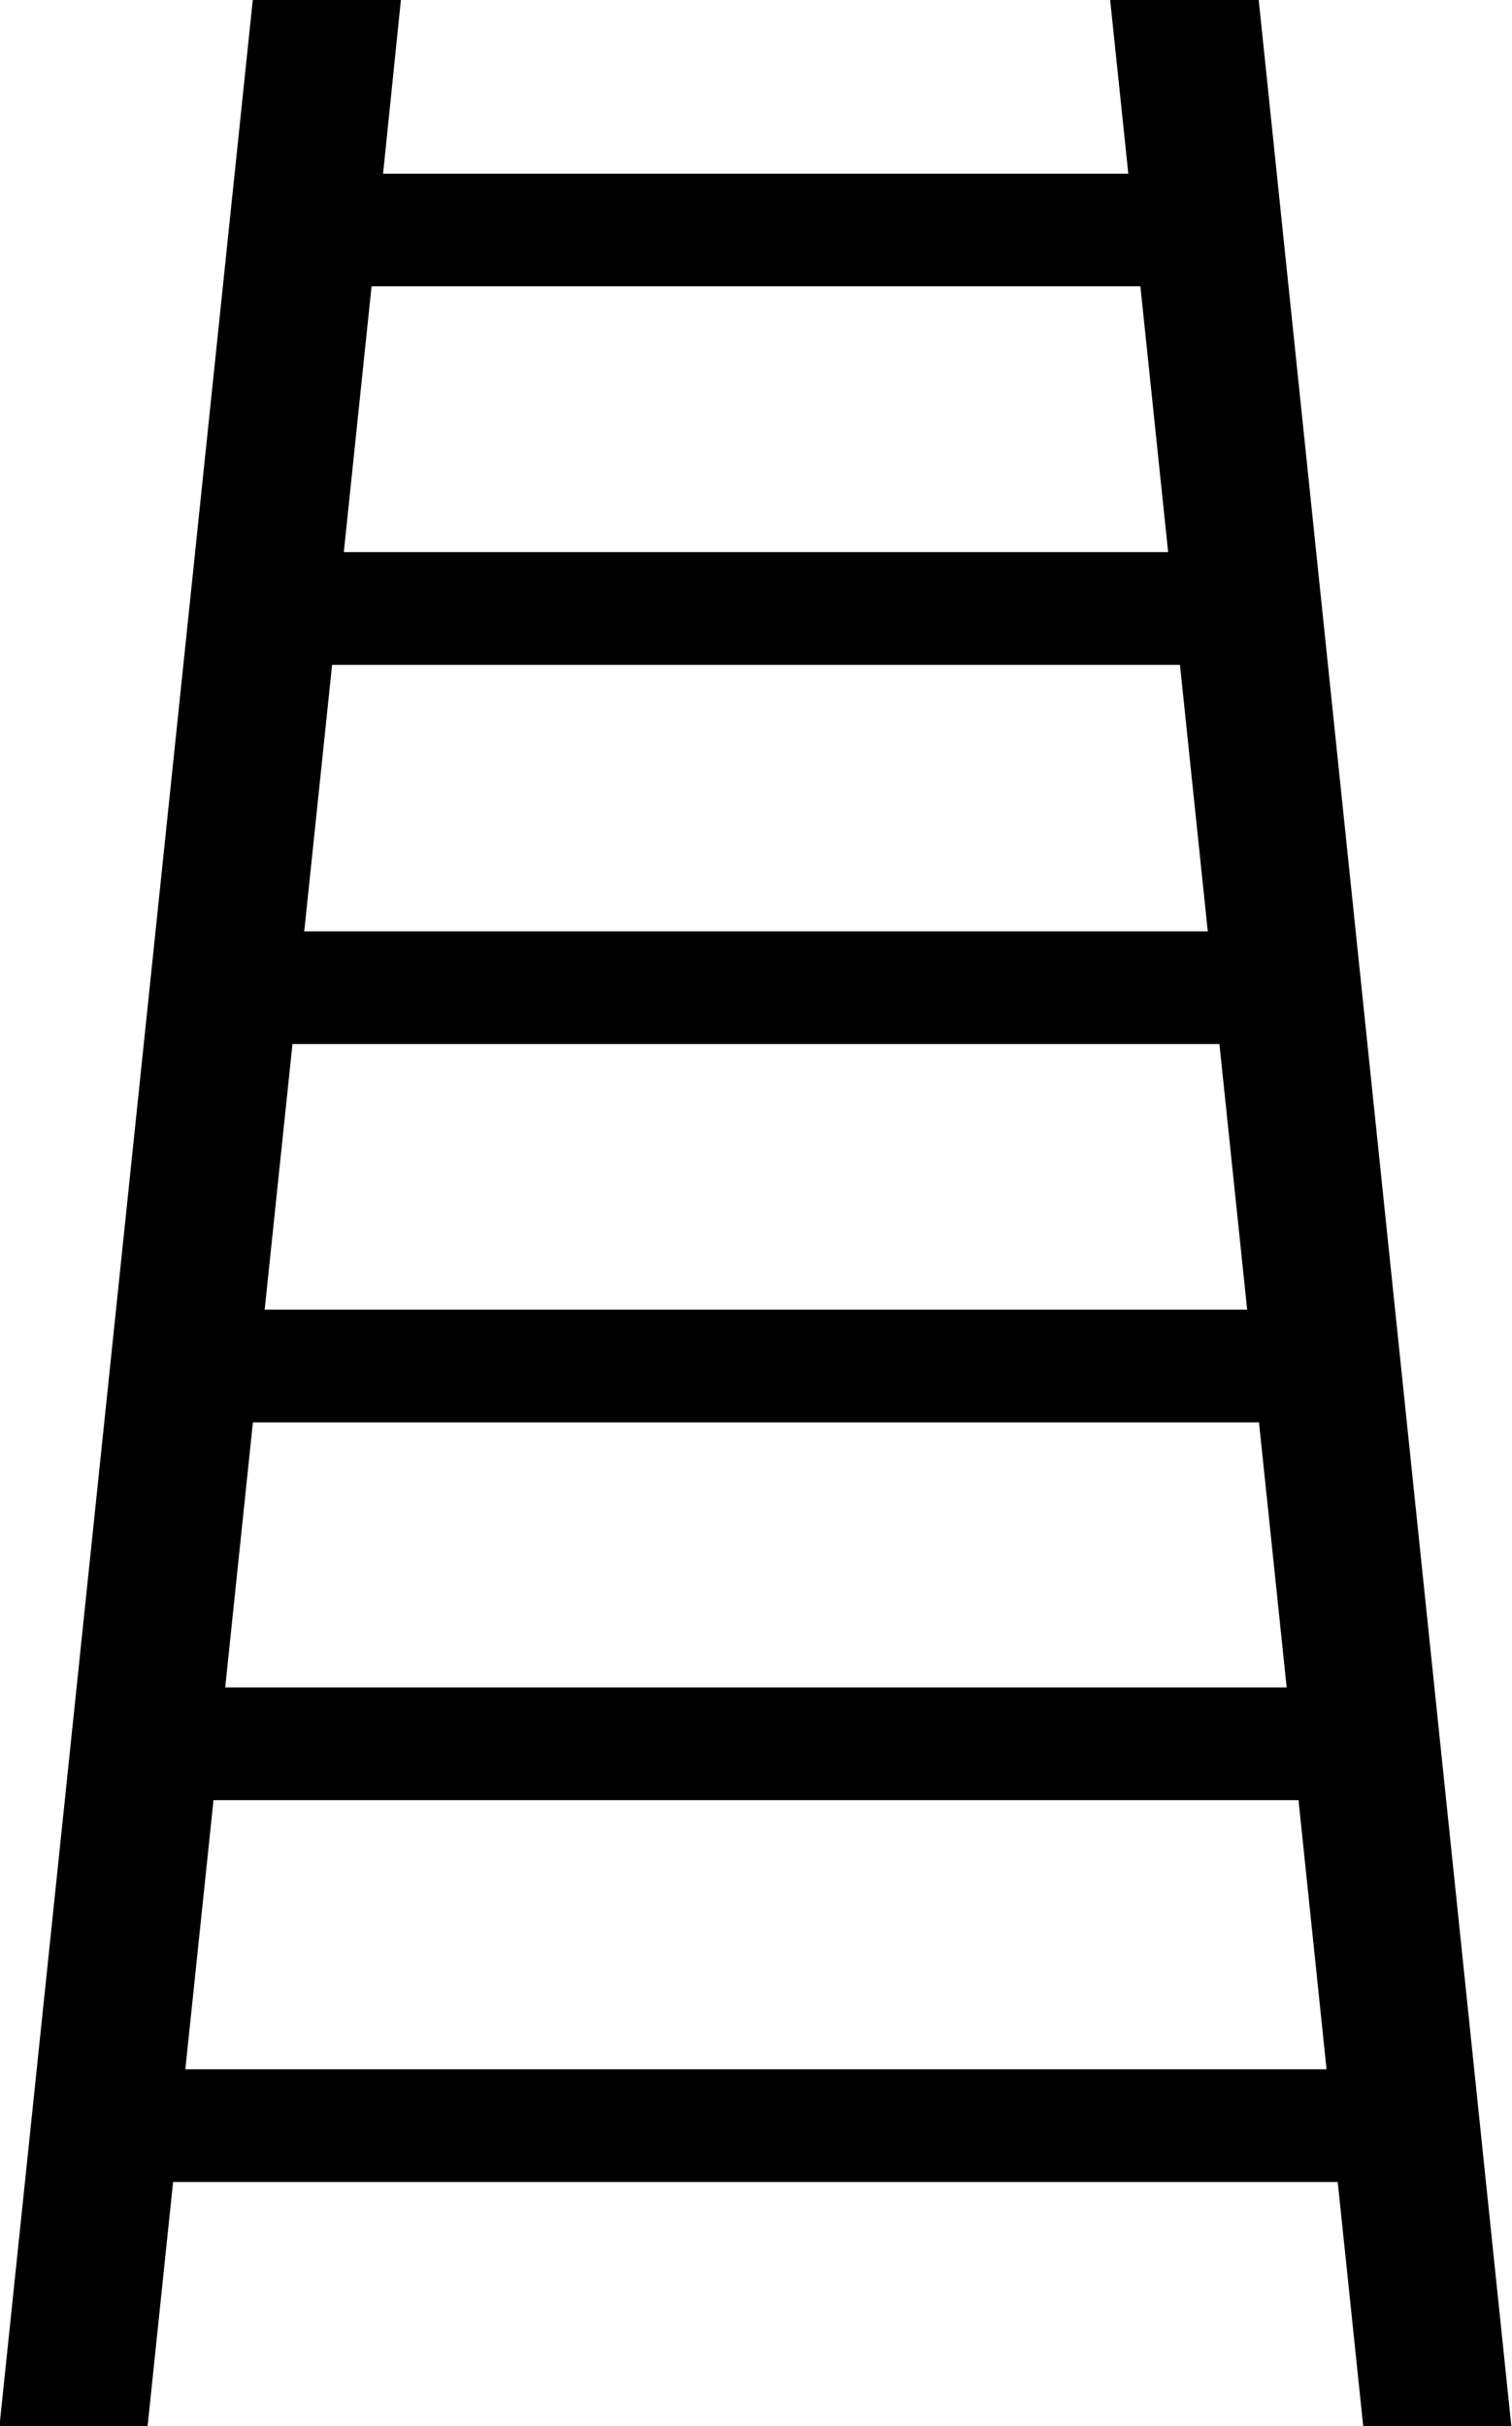
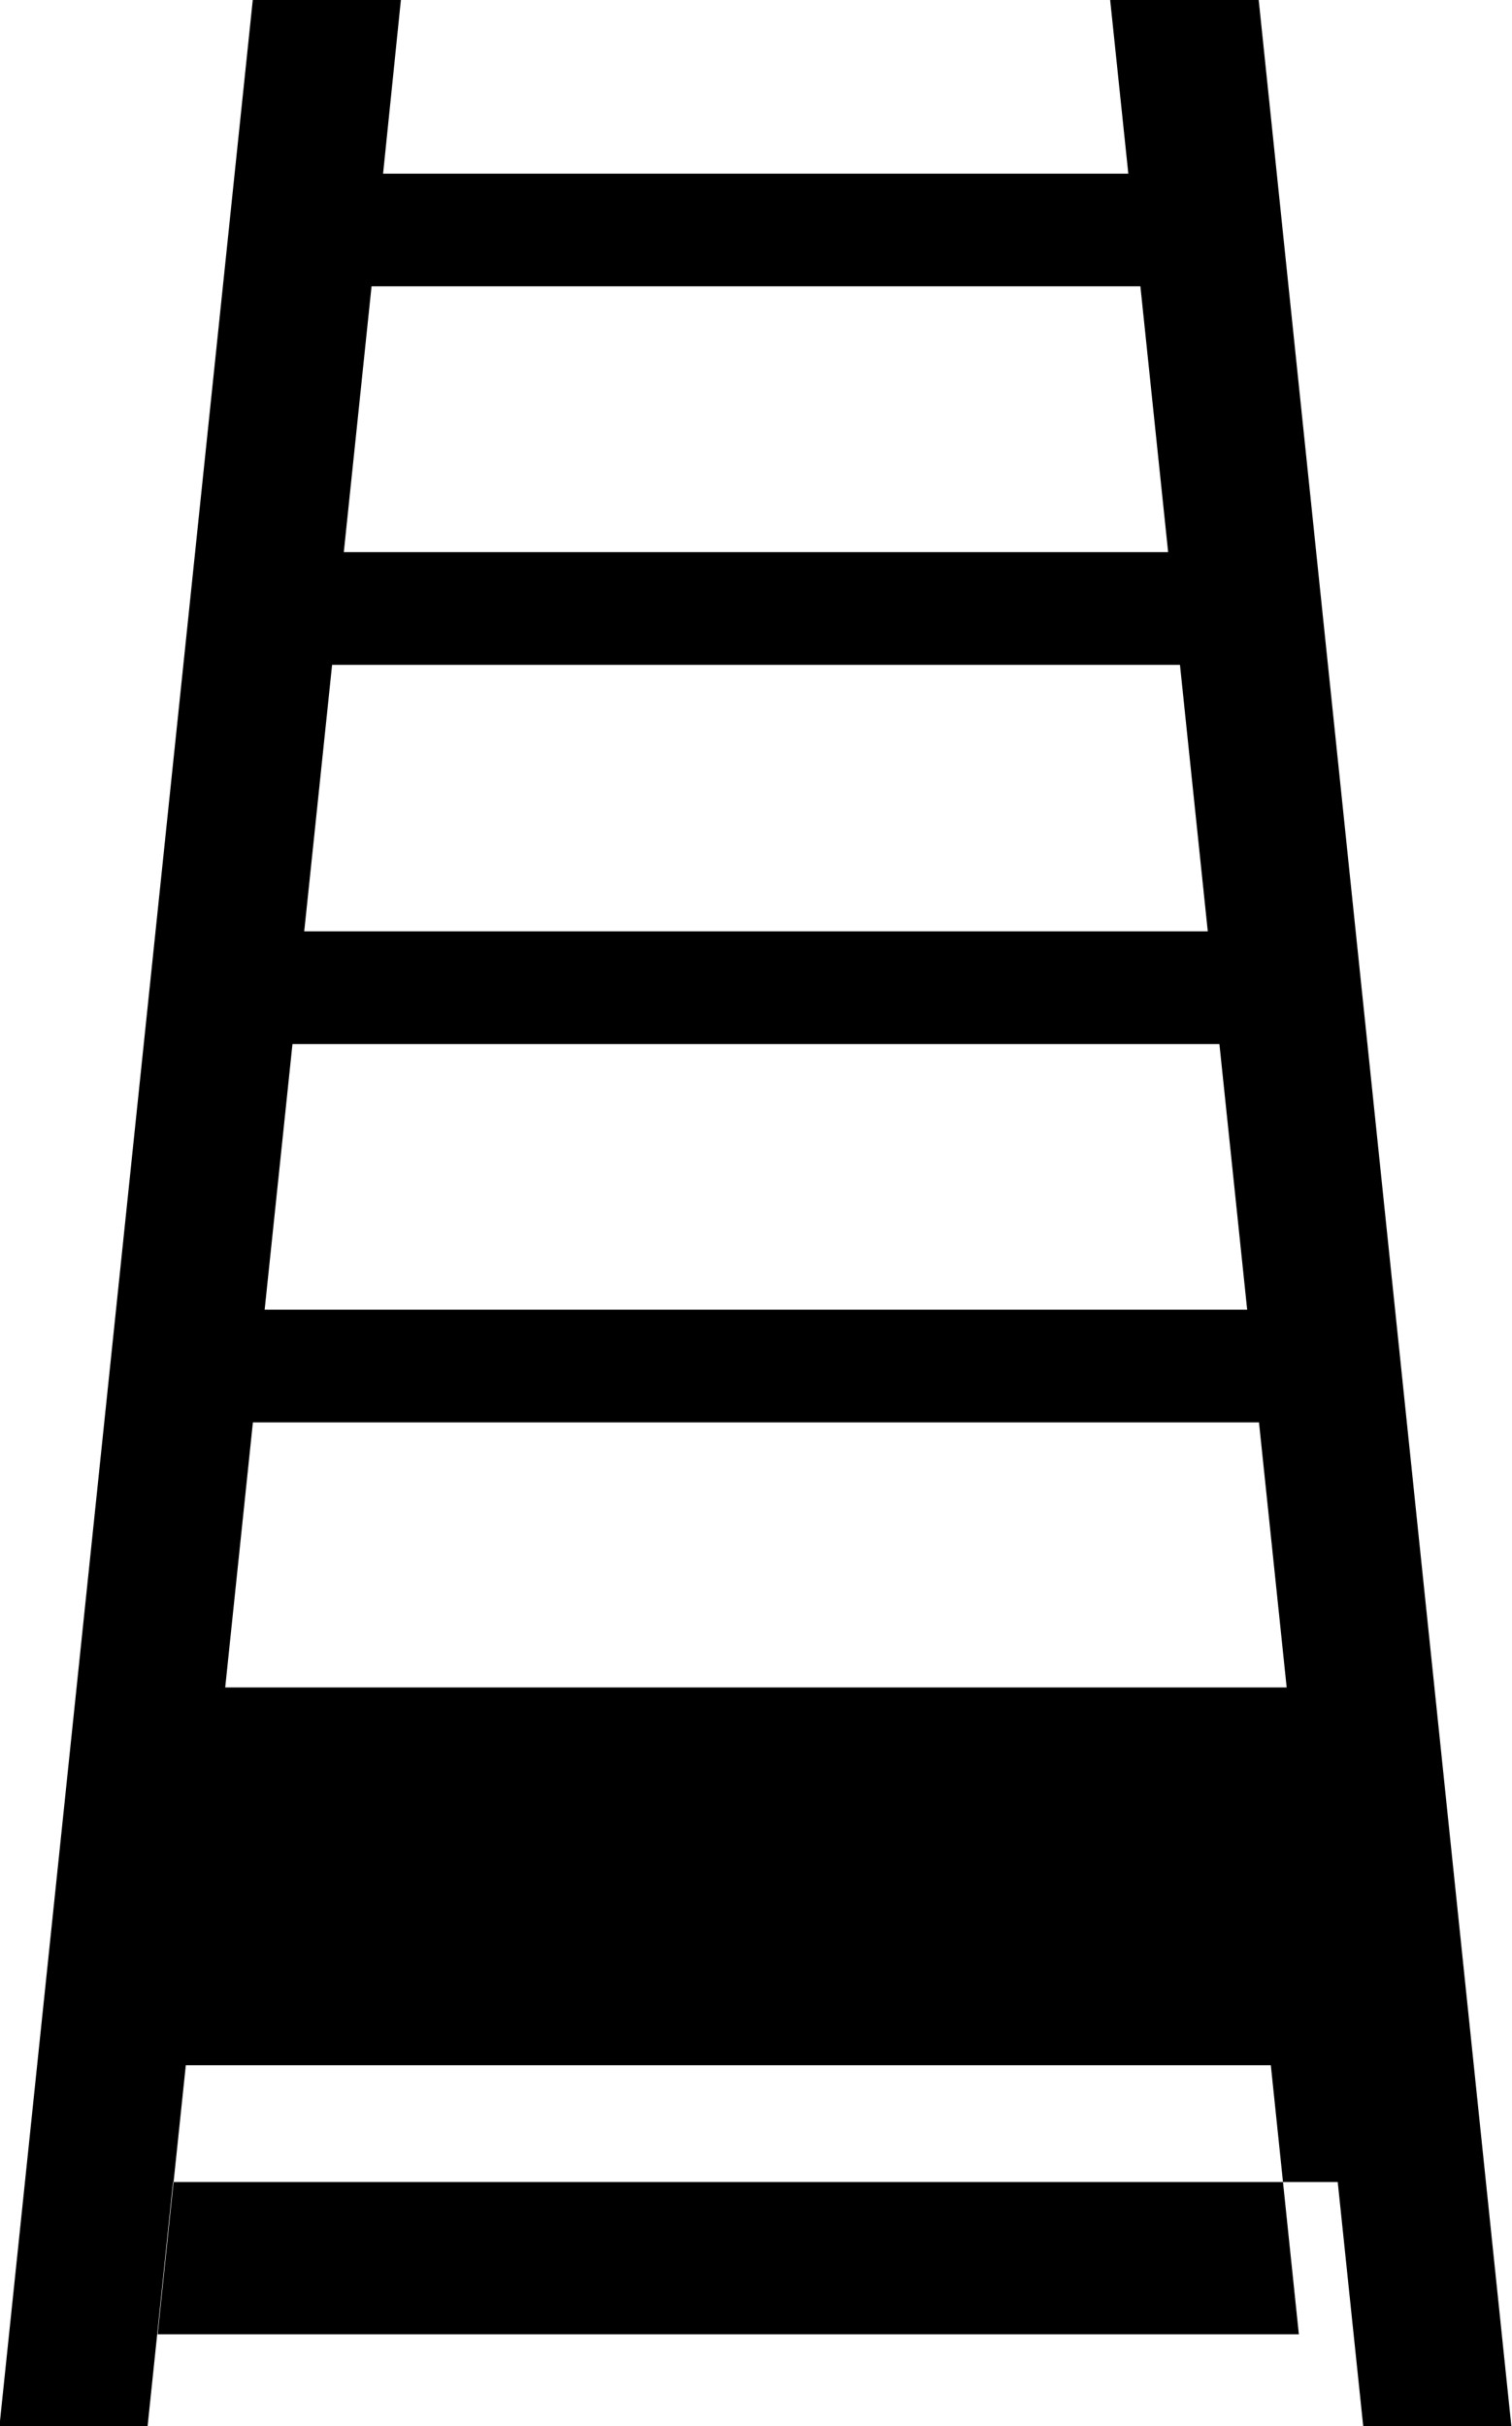
<svg xmlns="http://www.w3.org/2000/svg" id="Layer_1" data-name="Layer 1" viewBox="0 0 254.46 408.08">
  <title>8</title>
-   <path d="M-5906.87-45h-25l3.06,29.22h-125.42l3-29.22h-24.93l-42.63,408.08h24.93l4.29-41.06h196l4.29,41.06h24.93Zm-149.3,48.17h129.39l4.67,44.71h-138.73Zm-6.64,63.67h142.69l4.68,44.82H-6067.5Zm-6.67,63.78h156l4.67,44.68h-165.35Zm-6.66,63.64h169.32l4.66,44.58H-6080.8Zm-11.37,108.8,4.74-45.26h182.6l4.72,45.26h-192.06Z" transform="translate(6118.7 44.99)" />
+   <path d="M-5906.87-45h-25l3.06,29.22h-125.42l3-29.22h-24.93l-42.63,408.08h24.93l4.29-41.06h196l4.29,41.06h24.93Zm-149.3,48.17h129.39l4.67,44.71h-138.73Zm-6.64,63.67h142.69l4.68,44.82H-6067.5Zm-6.67,63.78h156l4.67,44.68h-165.35Zm-6.66,63.64h169.32l4.66,44.58H-6080.8m-11.37,108.8,4.74-45.26h182.6l4.72,45.26h-192.06Z" transform="translate(6118.7 44.99)" />
</svg>